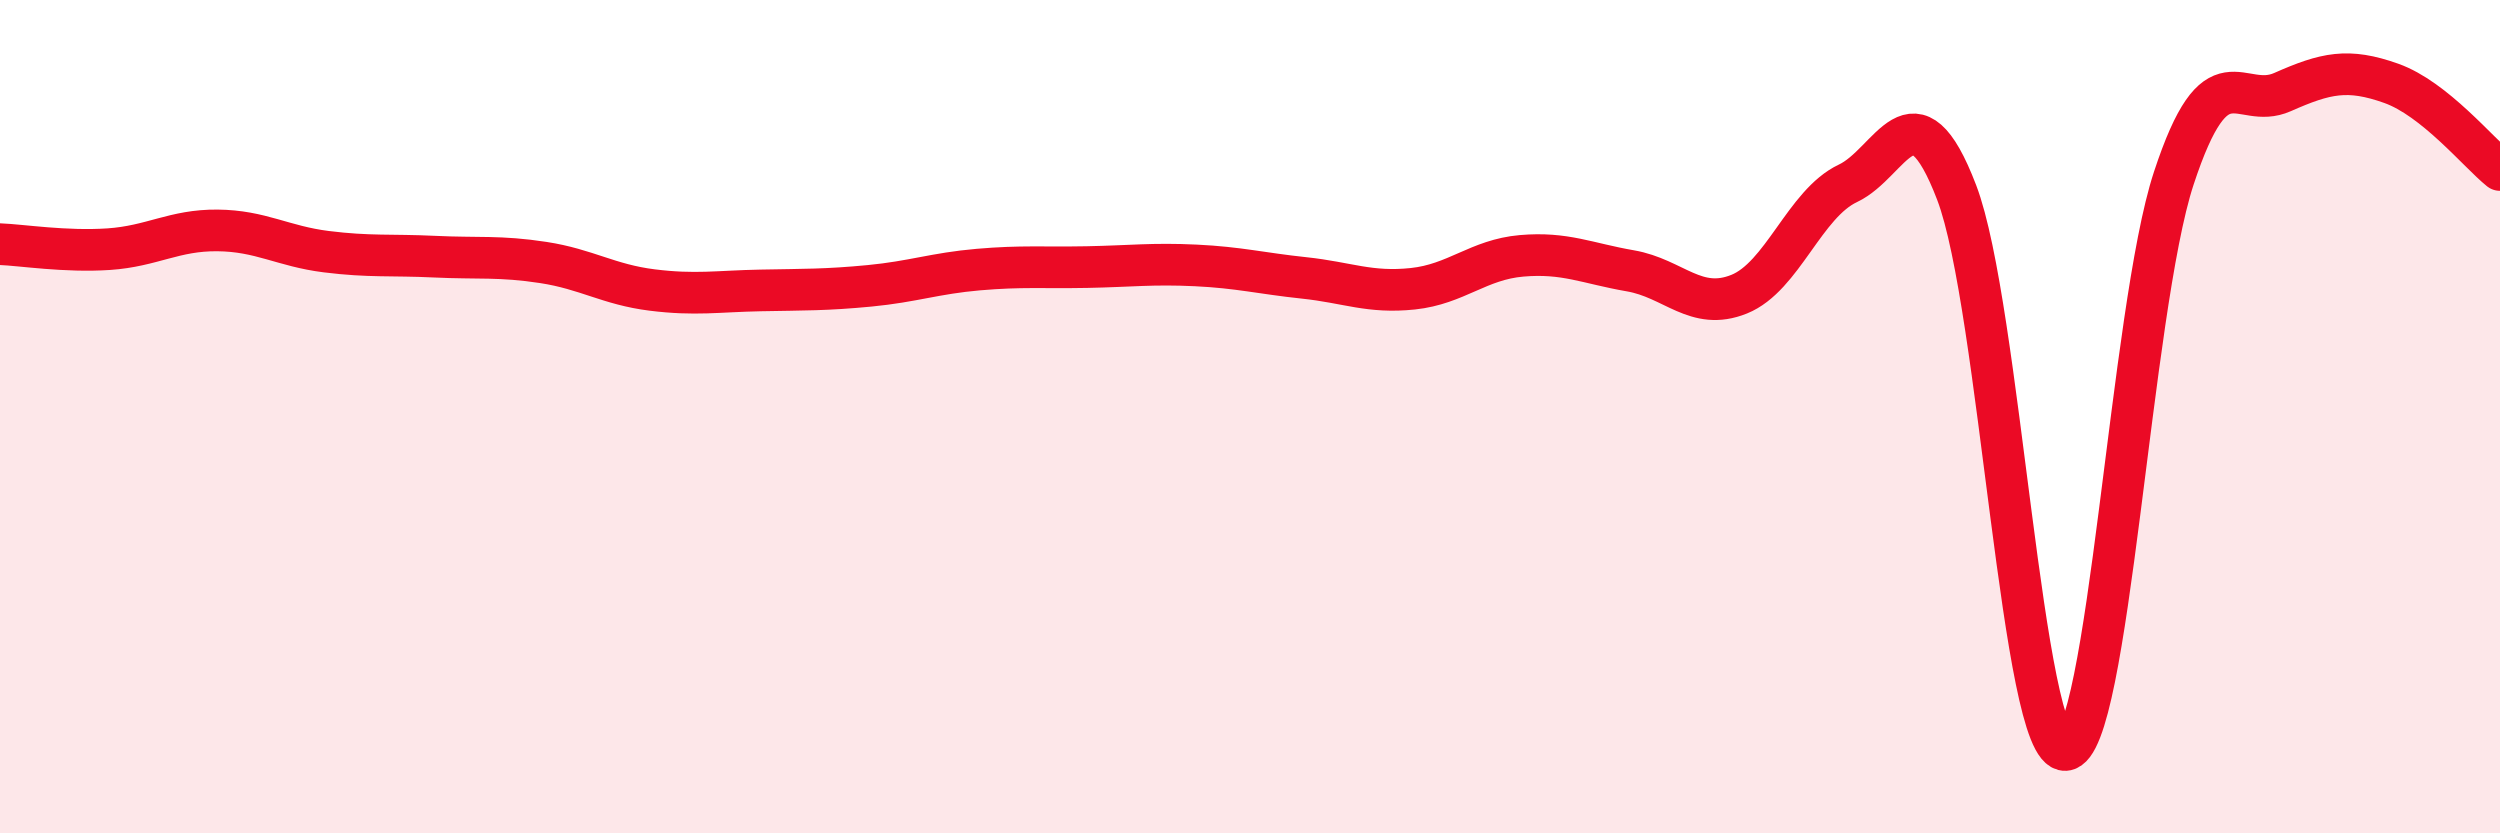
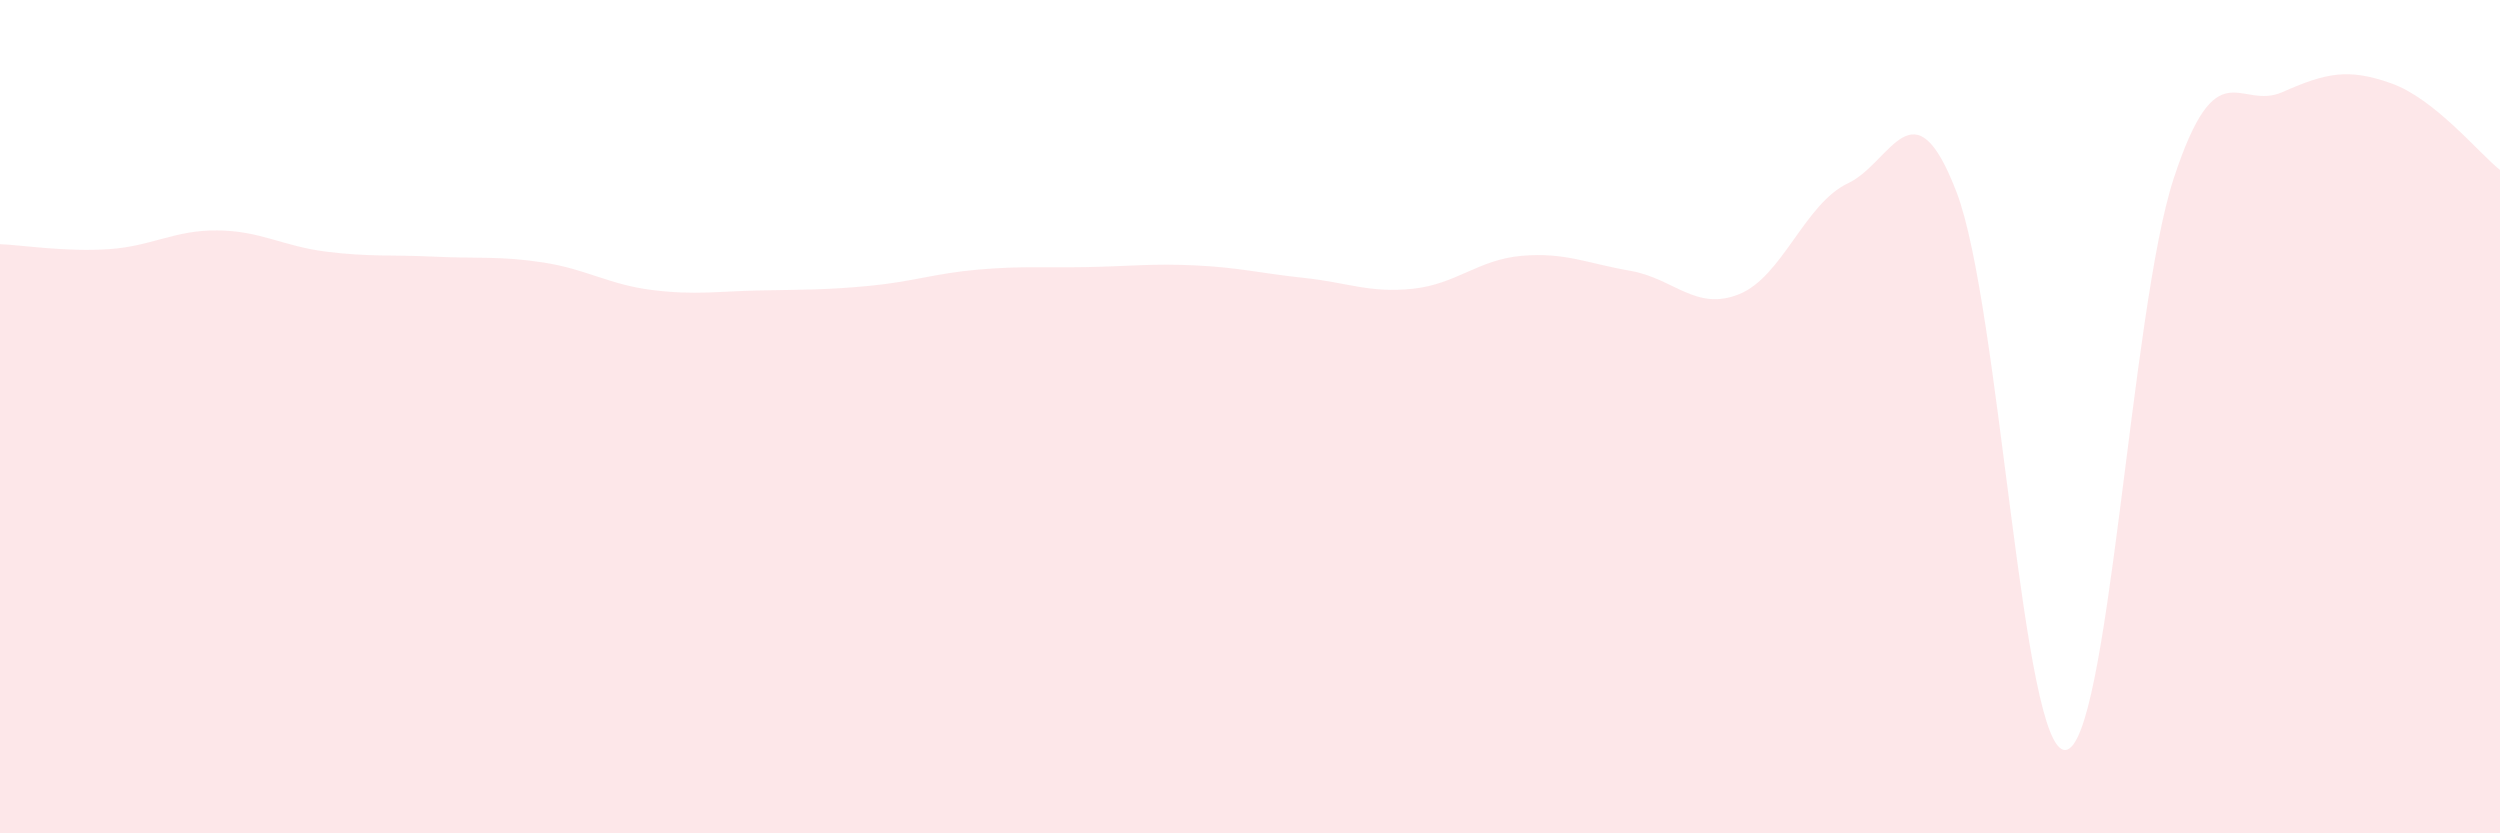
<svg xmlns="http://www.w3.org/2000/svg" width="60" height="20" viewBox="0 0 60 20">
  <path d="M 0,5.86 C 0.52,5.88 1.57,6.05 2.61,5.98 C 3.65,5.91 4.18,5.52 5.22,5.53 C 6.26,5.54 6.79,5.91 7.83,6.04 C 8.87,6.17 9.39,6.11 10.43,6.16 C 11.47,6.21 12,6.14 13.04,6.3 C 14.08,6.46 14.61,6.83 15.65,6.96 C 16.69,7.09 17.22,6.99 18.26,6.97 C 19.3,6.95 19.83,6.96 20.87,6.86 C 21.91,6.76 22.44,6.56 23.48,6.47 C 24.52,6.38 25.05,6.43 26.09,6.41 C 27.13,6.39 27.66,6.32 28.7,6.37 C 29.74,6.42 30.26,6.56 31.3,6.67 C 32.34,6.78 32.87,7.04 33.91,6.93 C 34.95,6.82 35.48,6.23 36.52,6.14 C 37.56,6.05 38.09,6.32 39.13,6.5 C 40.17,6.68 40.7,7.48 41.74,7.06 C 42.78,6.64 43.31,4.89 44.35,4.4 C 45.39,3.91 45.92,1.9 46.96,4.62 C 48,7.34 48.53,18.07 49.57,18 C 50.61,17.93 51.13,7.44 52.17,4.28 C 53.21,1.12 53.74,2.67 54.78,2.21 C 55.82,1.75 56.35,1.63 57.39,2 C 58.43,2.37 59.48,3.66 60,4.08L60 20L0 20Z" fill="#EB0A25" opacity="0.1" stroke-linecap="round" stroke-linejoin="round" />
-   <path d="M 0,5.86 C 0.52,5.88 1.57,6.05 2.61,5.98 C 3.65,5.91 4.18,5.52 5.22,5.53 C 6.26,5.54 6.79,5.91 7.83,6.04 C 8.87,6.17 9.39,6.11 10.43,6.16 C 11.47,6.21 12,6.14 13.04,6.3 C 14.08,6.46 14.61,6.83 15.65,6.96 C 16.69,7.09 17.22,6.99 18.26,6.97 C 19.3,6.95 19.83,6.96 20.87,6.86 C 21.91,6.76 22.44,6.56 23.48,6.47 C 24.52,6.38 25.05,6.43 26.09,6.41 C 27.13,6.39 27.66,6.32 28.7,6.37 C 29.74,6.42 30.26,6.56 31.3,6.67 C 32.34,6.78 32.87,7.04 33.91,6.93 C 34.95,6.82 35.48,6.23 36.52,6.14 C 37.56,6.05 38.09,6.32 39.13,6.5 C 40.17,6.68 40.7,7.48 41.74,7.06 C 42.78,6.64 43.31,4.89 44.35,4.4 C 45.39,3.91 45.92,1.9 46.96,4.62 C 48,7.34 48.53,18.07 49.57,18 C 50.61,17.93 51.13,7.44 52.17,4.28 C 53.21,1.12 53.74,2.67 54.78,2.21 C 55.82,1.75 56.35,1.63 57.39,2 C 58.43,2.37 59.48,3.66 60,4.08" stroke="#EB0A25" stroke-width="1" fill="none" stroke-linecap="round" stroke-linejoin="round" />
</svg>